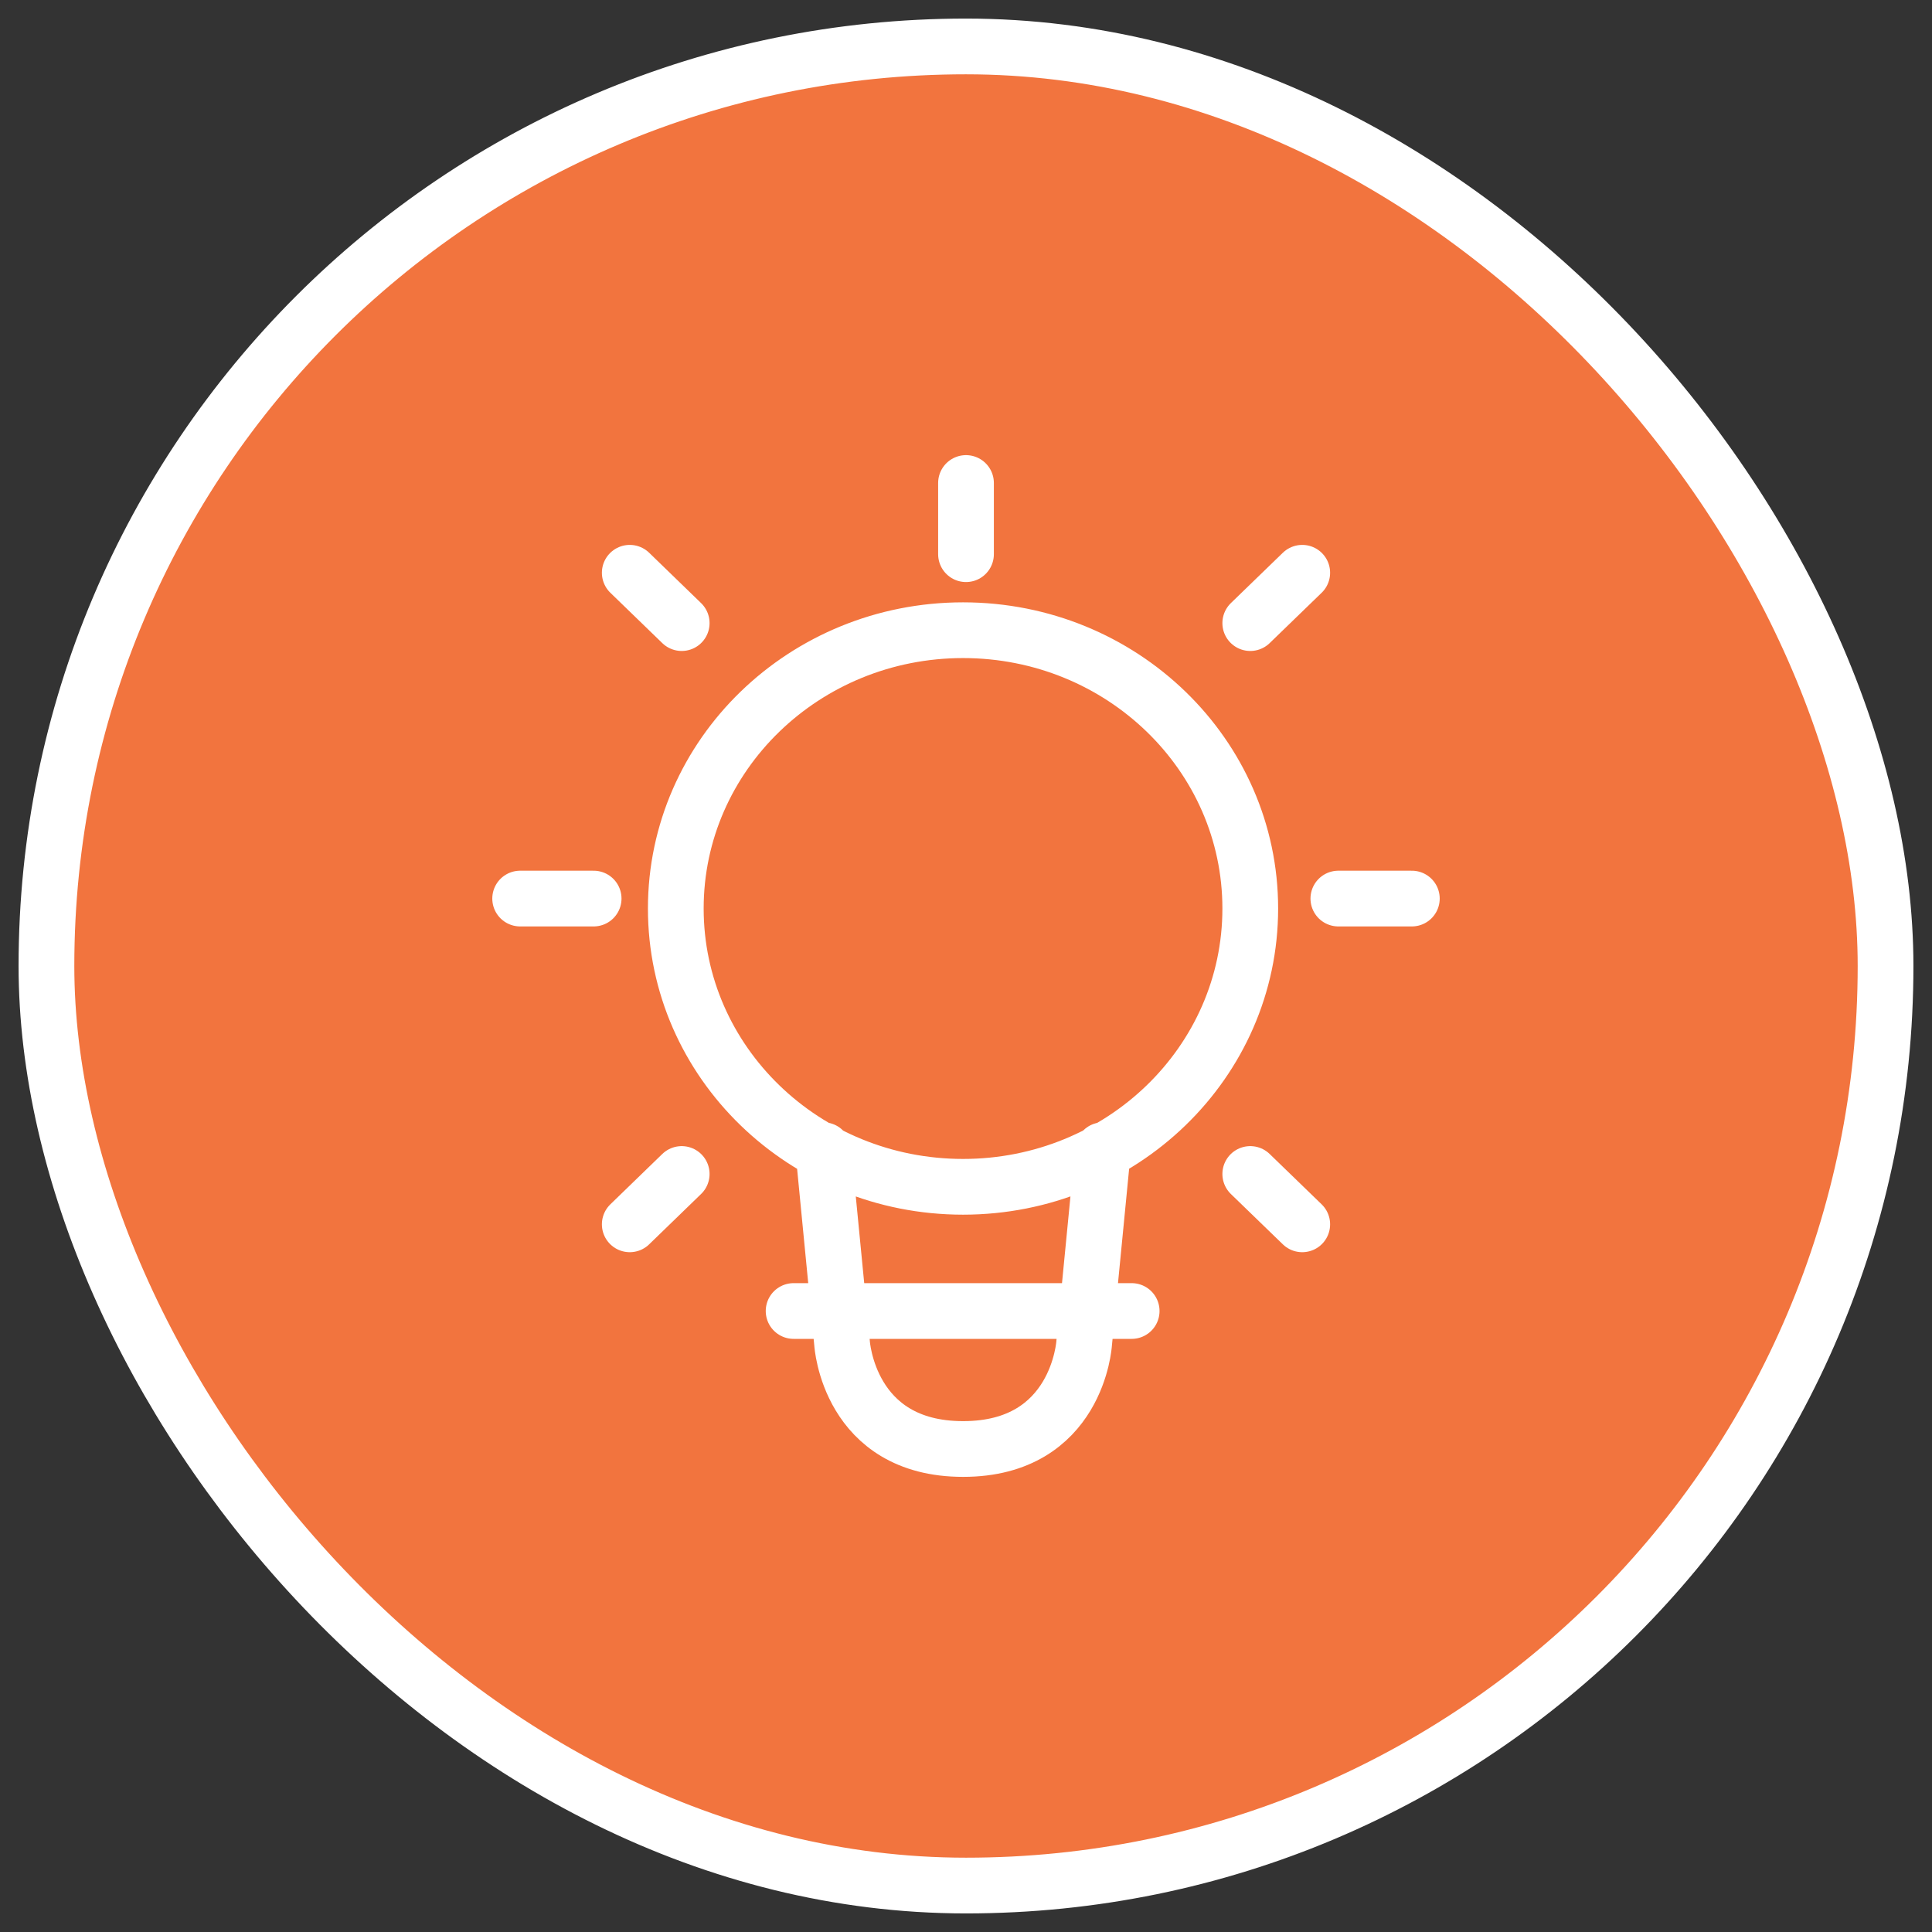
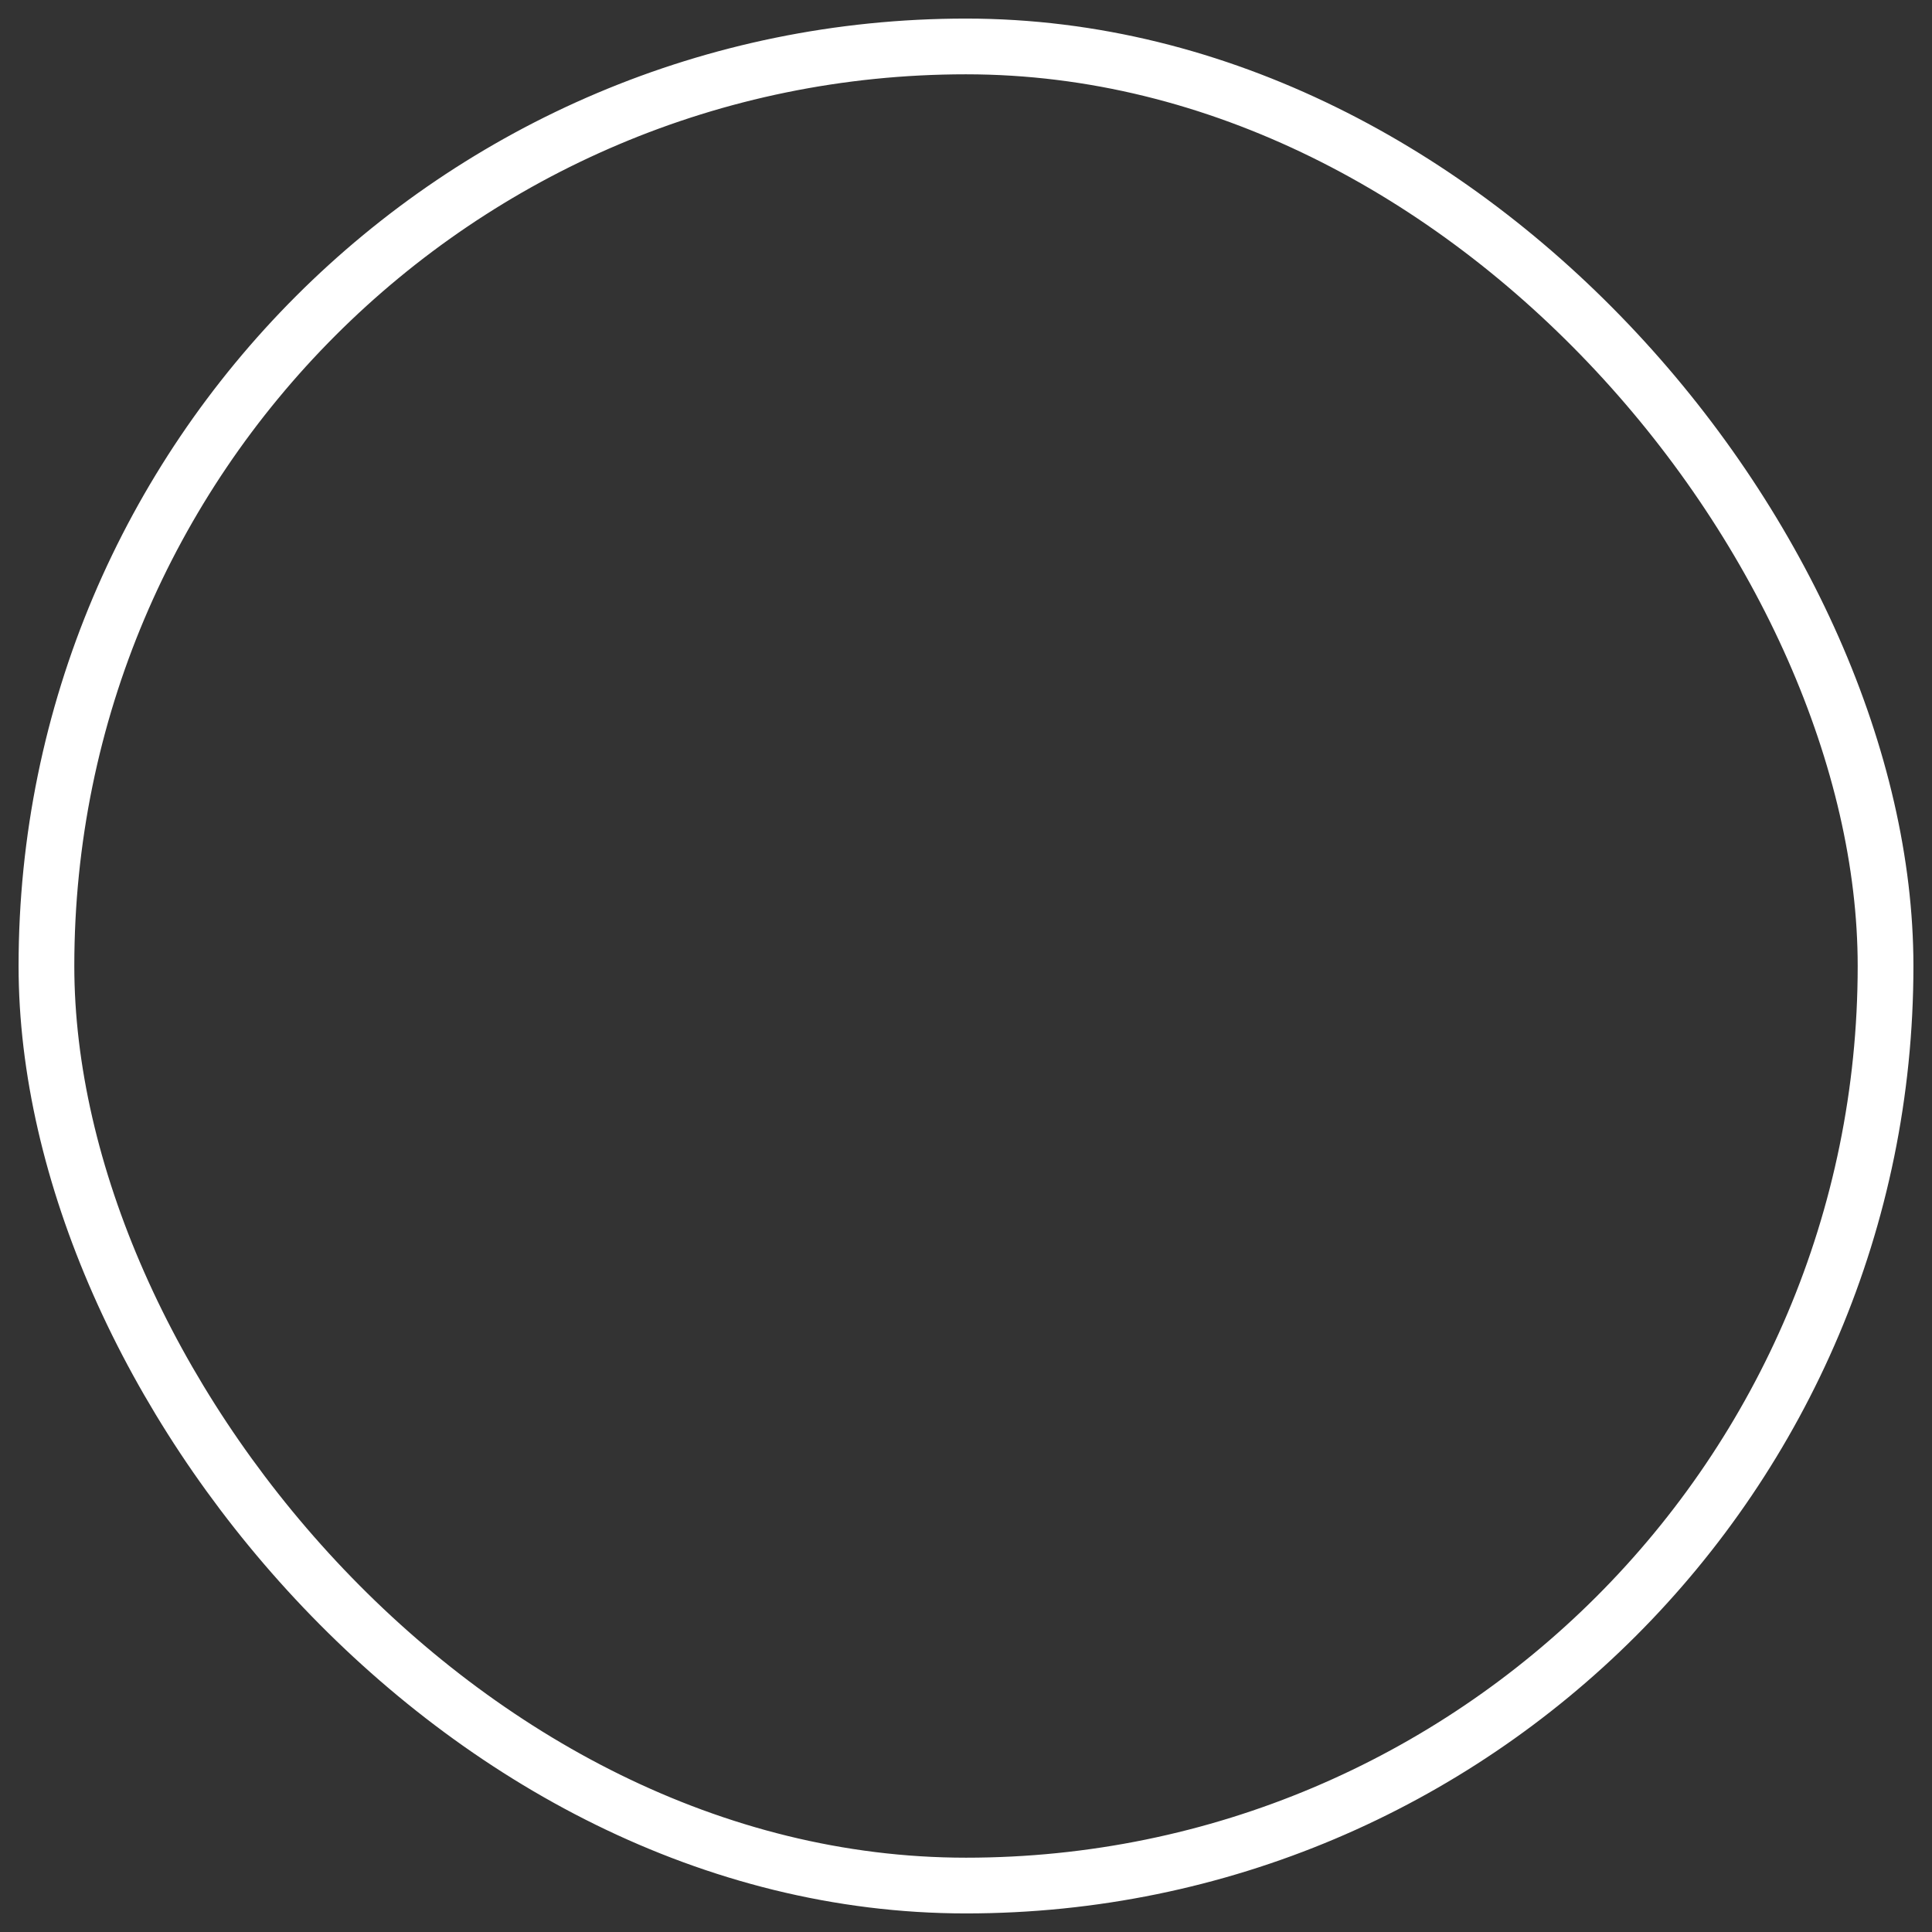
<svg xmlns="http://www.w3.org/2000/svg" width="52" height="52" viewBox="0 0 52 52" fill="none">
  <rect x="0" y="0" width="52" height="52" fill="#333333" stroke="none" />
-   <rect x="1.25" y="1.25" width="49.5" height="49.5" rx="24.75" fill="#F2743E" />
  <rect x="1.25" y="1.25" width="49.5" height="49.5" rx="24.75" stroke="white" stroke-width="1.5" />
-   <path d="M22.159 30.957L22.664 36.153C22.664 36.153 22.836 39 25.921 39M29.686 30.957L29.18 36.153C29.18 36.153 29.008 39 25.924 39M21.36 35.286H30.459M14 24.185H15.978M36.022 24.185H38M16.95 32.953L18.348 31.598M33.651 16.771L35.05 15.416M16.95 15.416L18.348 16.771M33.651 31.598L35.05 32.953M26 14.916V13M33.651 24.453C33.651 28.59 30.19 31.943 25.921 31.943C21.651 31.943 18.189 28.59 18.189 24.453C18.189 20.316 21.651 16.962 25.921 16.962C30.19 16.962 33.651 20.316 33.651 24.453Z" stroke="white" stroke-width="1.5" stroke-miterlimit="10" stroke-linecap="round" stroke-linejoin="round" />
</svg>